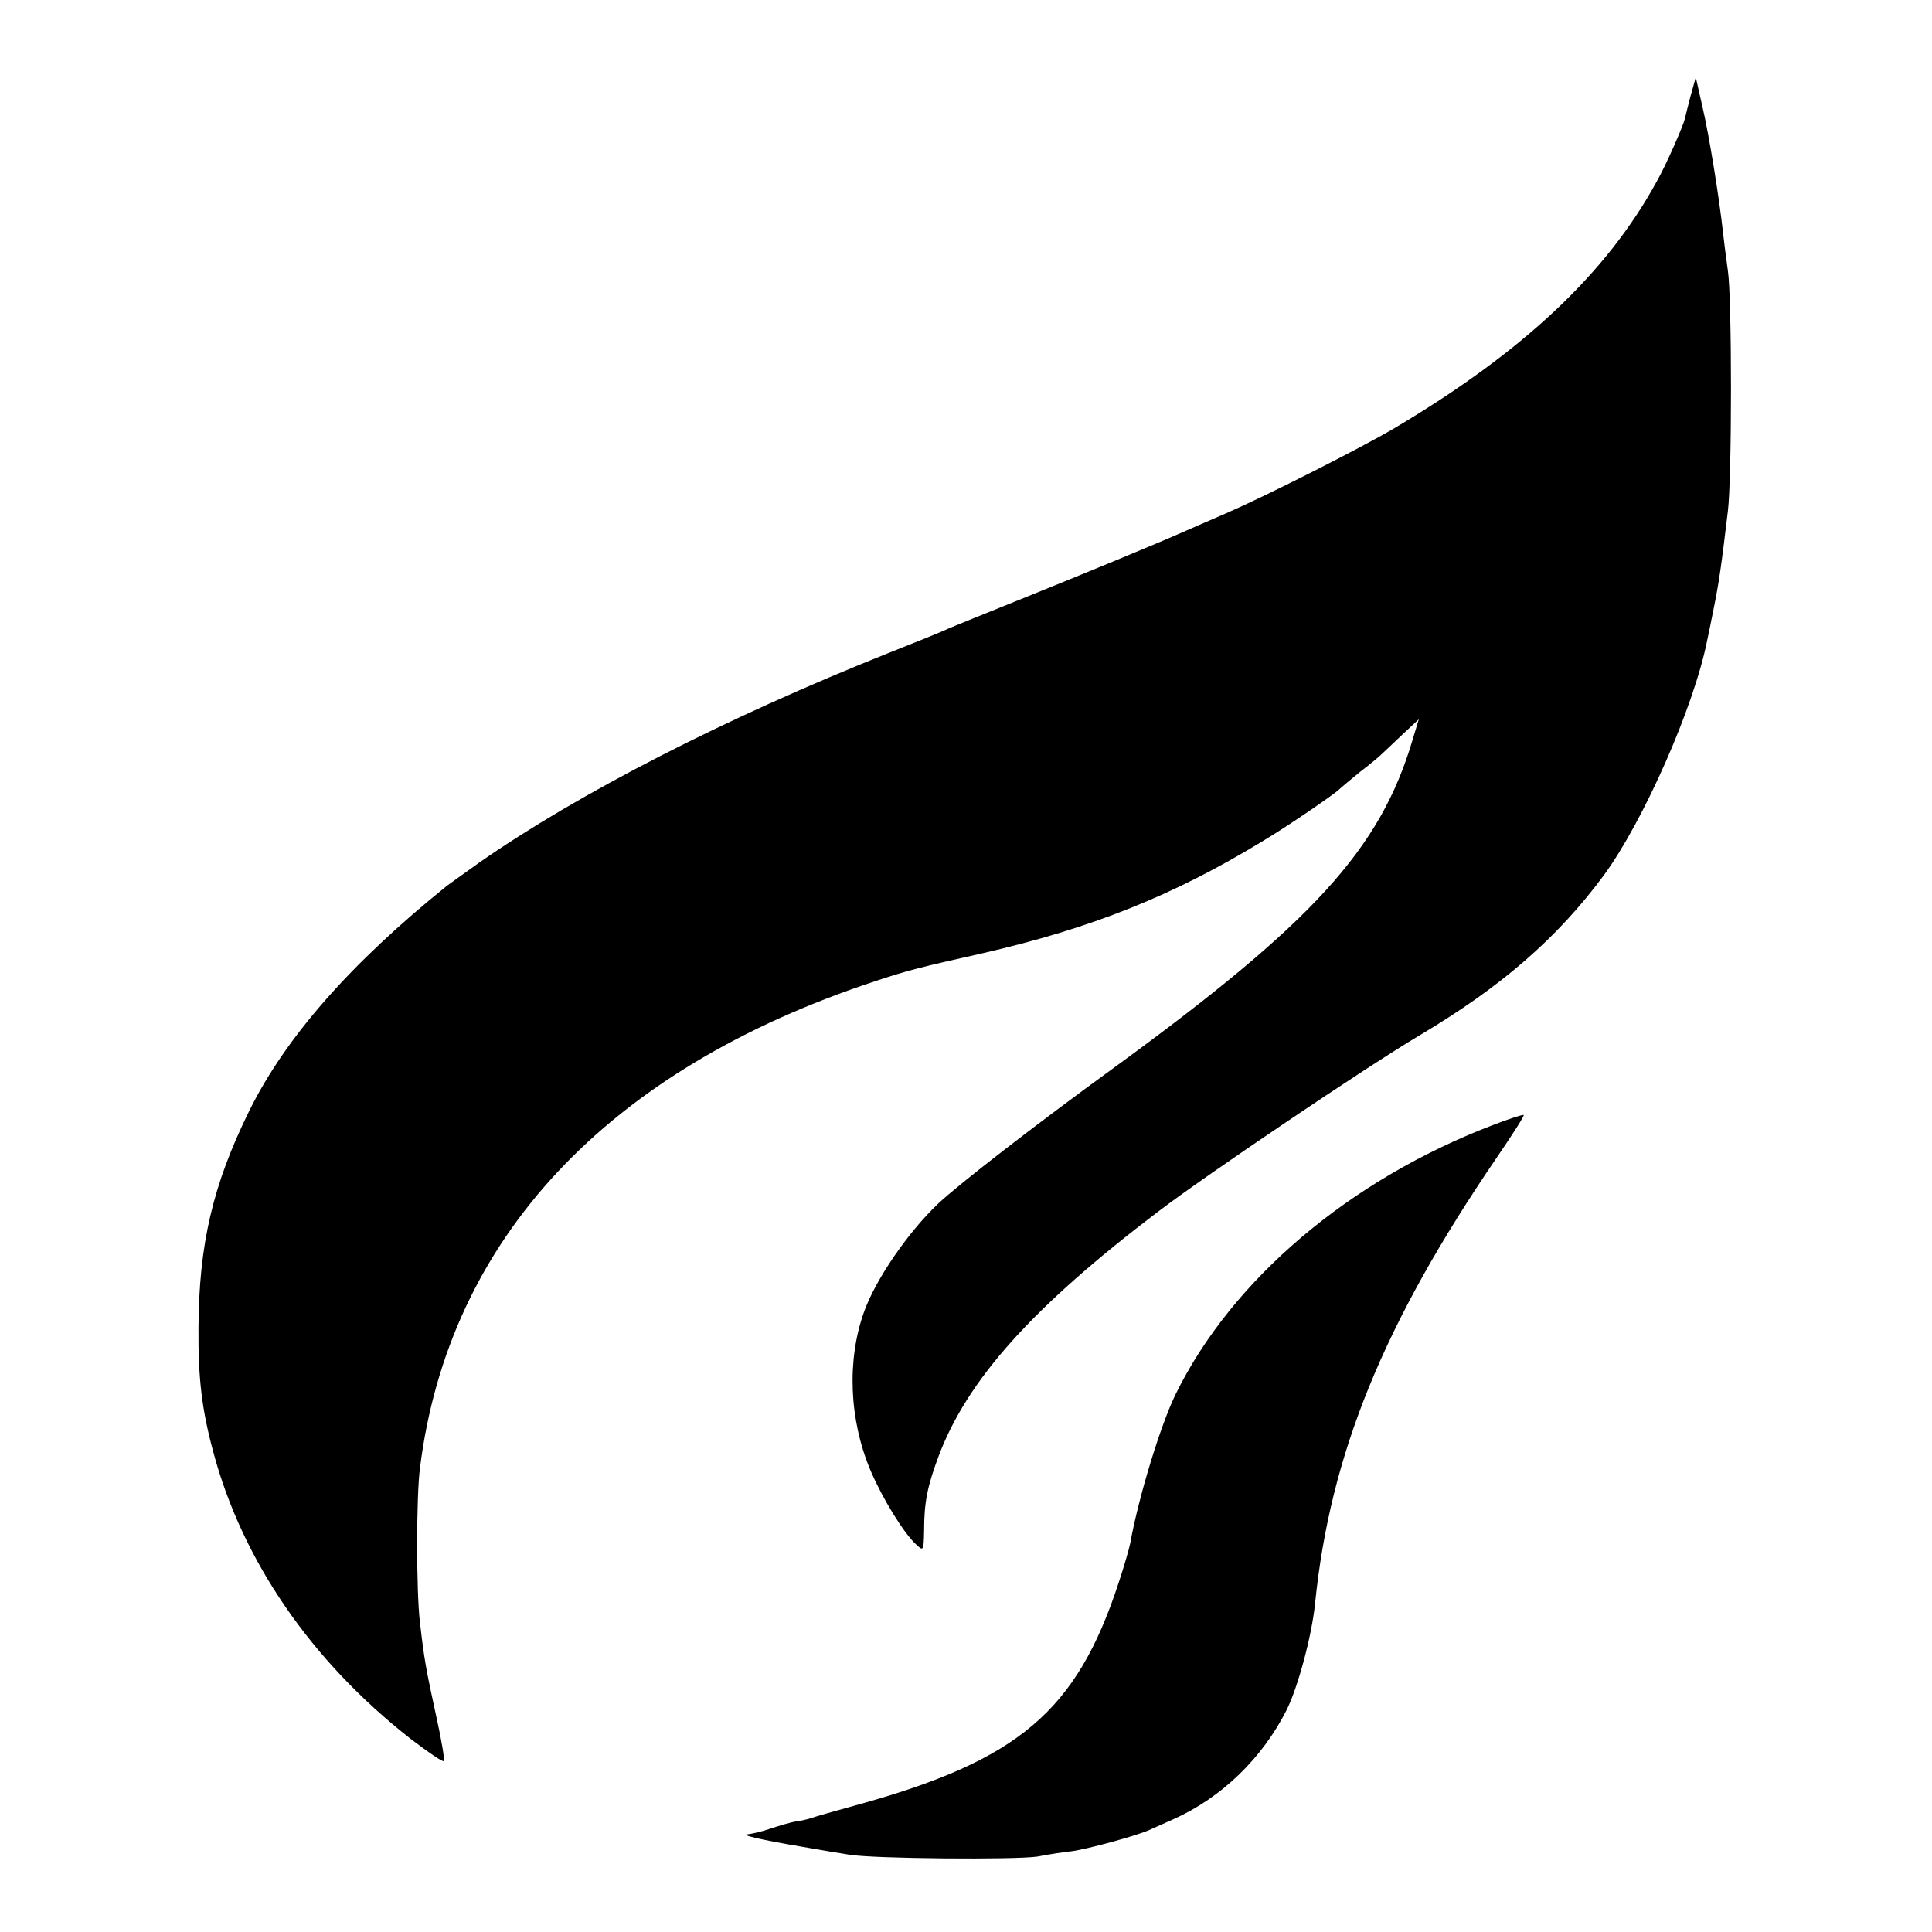
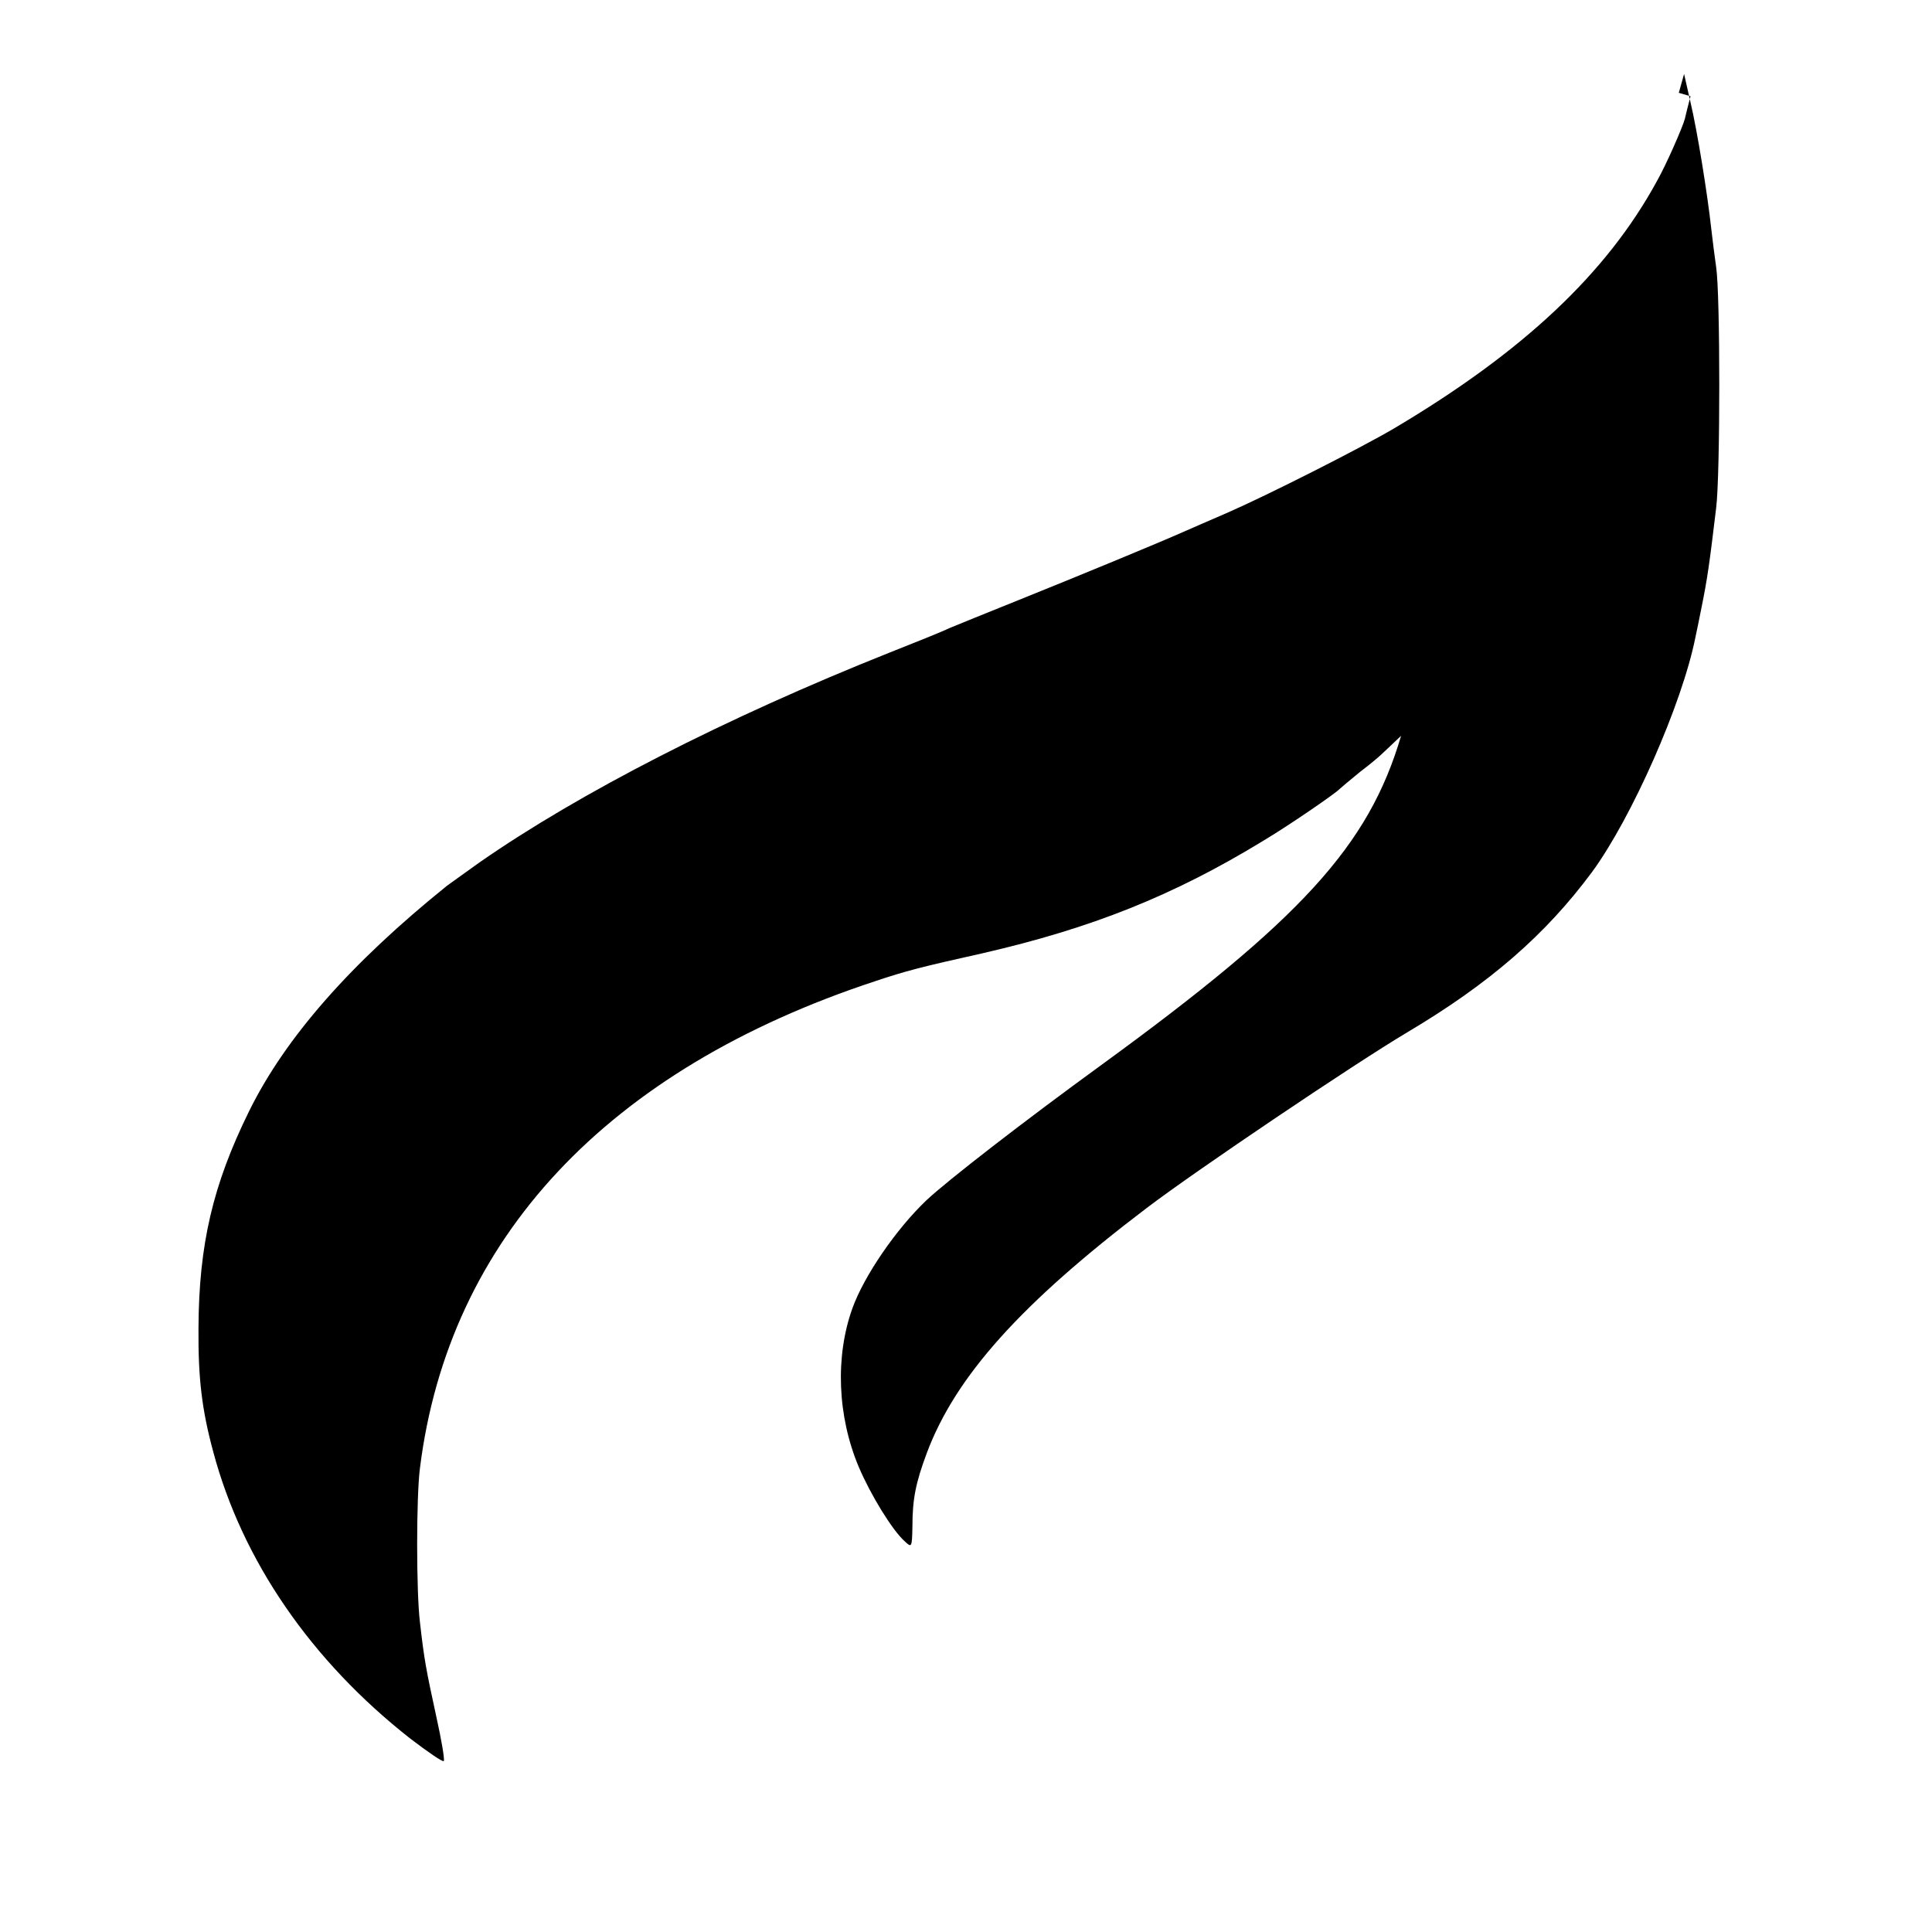
<svg xmlns="http://www.w3.org/2000/svg" version="1.0" width="512pt" height="512pt" viewBox="0 0 512 512" preserveAspectRatio="xMidYMid meet">
  <g transform="translate(0,512) scale(0.1,-0.1)" fill="#000000" stroke="none">
-     <path d="M4480 4865 c-7 -27 -14 -55 -15 -60 -5 -20 -49 -121 -74 -165 -133 -244 -354 -452 -696 -655 -92 -54 -335 -177 -445 -225 -41 -18 -93 -40 -115 -50 -63 -28 -266 -112 -435 -180 -85 -34 -168 -68 -185 -75 -16 -8 -88 -37 -159 -65 -434 -173 -822 -372 -1086 -556 -41 -29 -79 -57 -85 -61 -256 -206 -429 -403 -525 -598 -96 -195 -133 -353 -134 -575 -1 -133 9 -216 39 -327 77 -289 260 -555 523 -761 46 -35 85 -62 88 -59 3 3 -6 56 -20 119 -27 124 -32 151 -43 248 -10 80 -10 335 0 410 76 607 496 1056 1207 1290 81 27 119 37 285 74 287 66 504 152 743 298 64 38 191 125 202 137 3 3 28 24 55 46 28 21 52 42 55 45 3 3 27 25 53 50 l47 44 -16 -53 c-86 -292 -265 -487 -798 -875 -198 -144 -405 -304 -460 -356 -80 -76 -165 -200 -196 -286 -46 -128 -40 -286 17 -421 31 -73 89 -168 122 -197 18 -17 19 -16 20 39 0 74 9 117 38 195 76 203 249 396 582 649 130 99 553 384 691 466 219 130 367 259 490 425 105 143 239 446 274 622 3 13 10 48 16 78 16 79 21 115 39 265 11 88 11 567 0 638 -4 28 -10 75 -13 102 -10 92 -37 259 -55 335 l-17 75 -14 -50z" />
-     <path d="M3955 2138 c-379 -145 -690 -409 -839 -712 -40 -81 -99 -274 -121 -397 -3 -14 -16 -60 -30 -102 -112 -343 -266 -473 -700 -592 -55 -15 -107 -30 -115 -33 -8 -3 -26 -7 -40 -9 -14 -2 -44 -11 -68 -19 -23 -8 -50 -14 -60 -15 -24 -1 36 -15 143 -33 50 -9 106 -18 125 -21 62 -11 443 -14 500 -5 30 6 71 12 90 14 40 5 175 42 205 56 11 5 40 18 65 29 127 57 235 161 300 290 30 61 66 194 75 281 40 396 181 742 482 1183 41 60 73 110 71 112 -2 2 -39 -10 -83 -27z" />
+     <path d="M4480 4865 c-7 -27 -14 -55 -15 -60 -5 -20 -49 -121 -74 -165 -133 -244 -354 -452 -696 -655 -92 -54 -335 -177 -445 -225 -41 -18 -93 -40 -115 -50 -63 -28 -266 -112 -435 -180 -85 -34 -168 -68 -185 -75 -16 -8 -88 -37 -159 -65 -434 -173 -822 -372 -1086 -556 -41 -29 -79 -57 -85 -61 -256 -206 -429 -403 -525 -598 -96 -195 -133 -353 -134 -575 -1 -133 9 -216 39 -327 77 -289 260 -555 523 -761 46 -35 85 -62 88 -59 3 3 -6 56 -20 119 -27 124 -32 151 -43 248 -10 80 -10 335 0 410 76 607 496 1056 1207 1290 81 27 119 37 285 74 287 66 504 152 743 298 64 38 191 125 202 137 3 3 28 24 55 46 28 21 52 42 55 45 3 3 27 25 53 50 c-86 -292 -265 -487 -798 -875 -198 -144 -405 -304 -460 -356 -80 -76 -165 -200 -196 -286 -46 -128 -40 -286 17 -421 31 -73 89 -168 122 -197 18 -17 19 -16 20 39 0 74 9 117 38 195 76 203 249 396 582 649 130 99 553 384 691 466 219 130 367 259 490 425 105 143 239 446 274 622 3 13 10 48 16 78 16 79 21 115 39 265 11 88 11 567 0 638 -4 28 -10 75 -13 102 -10 92 -37 259 -55 335 l-17 75 -14 -50z" />
  </g>
</svg>